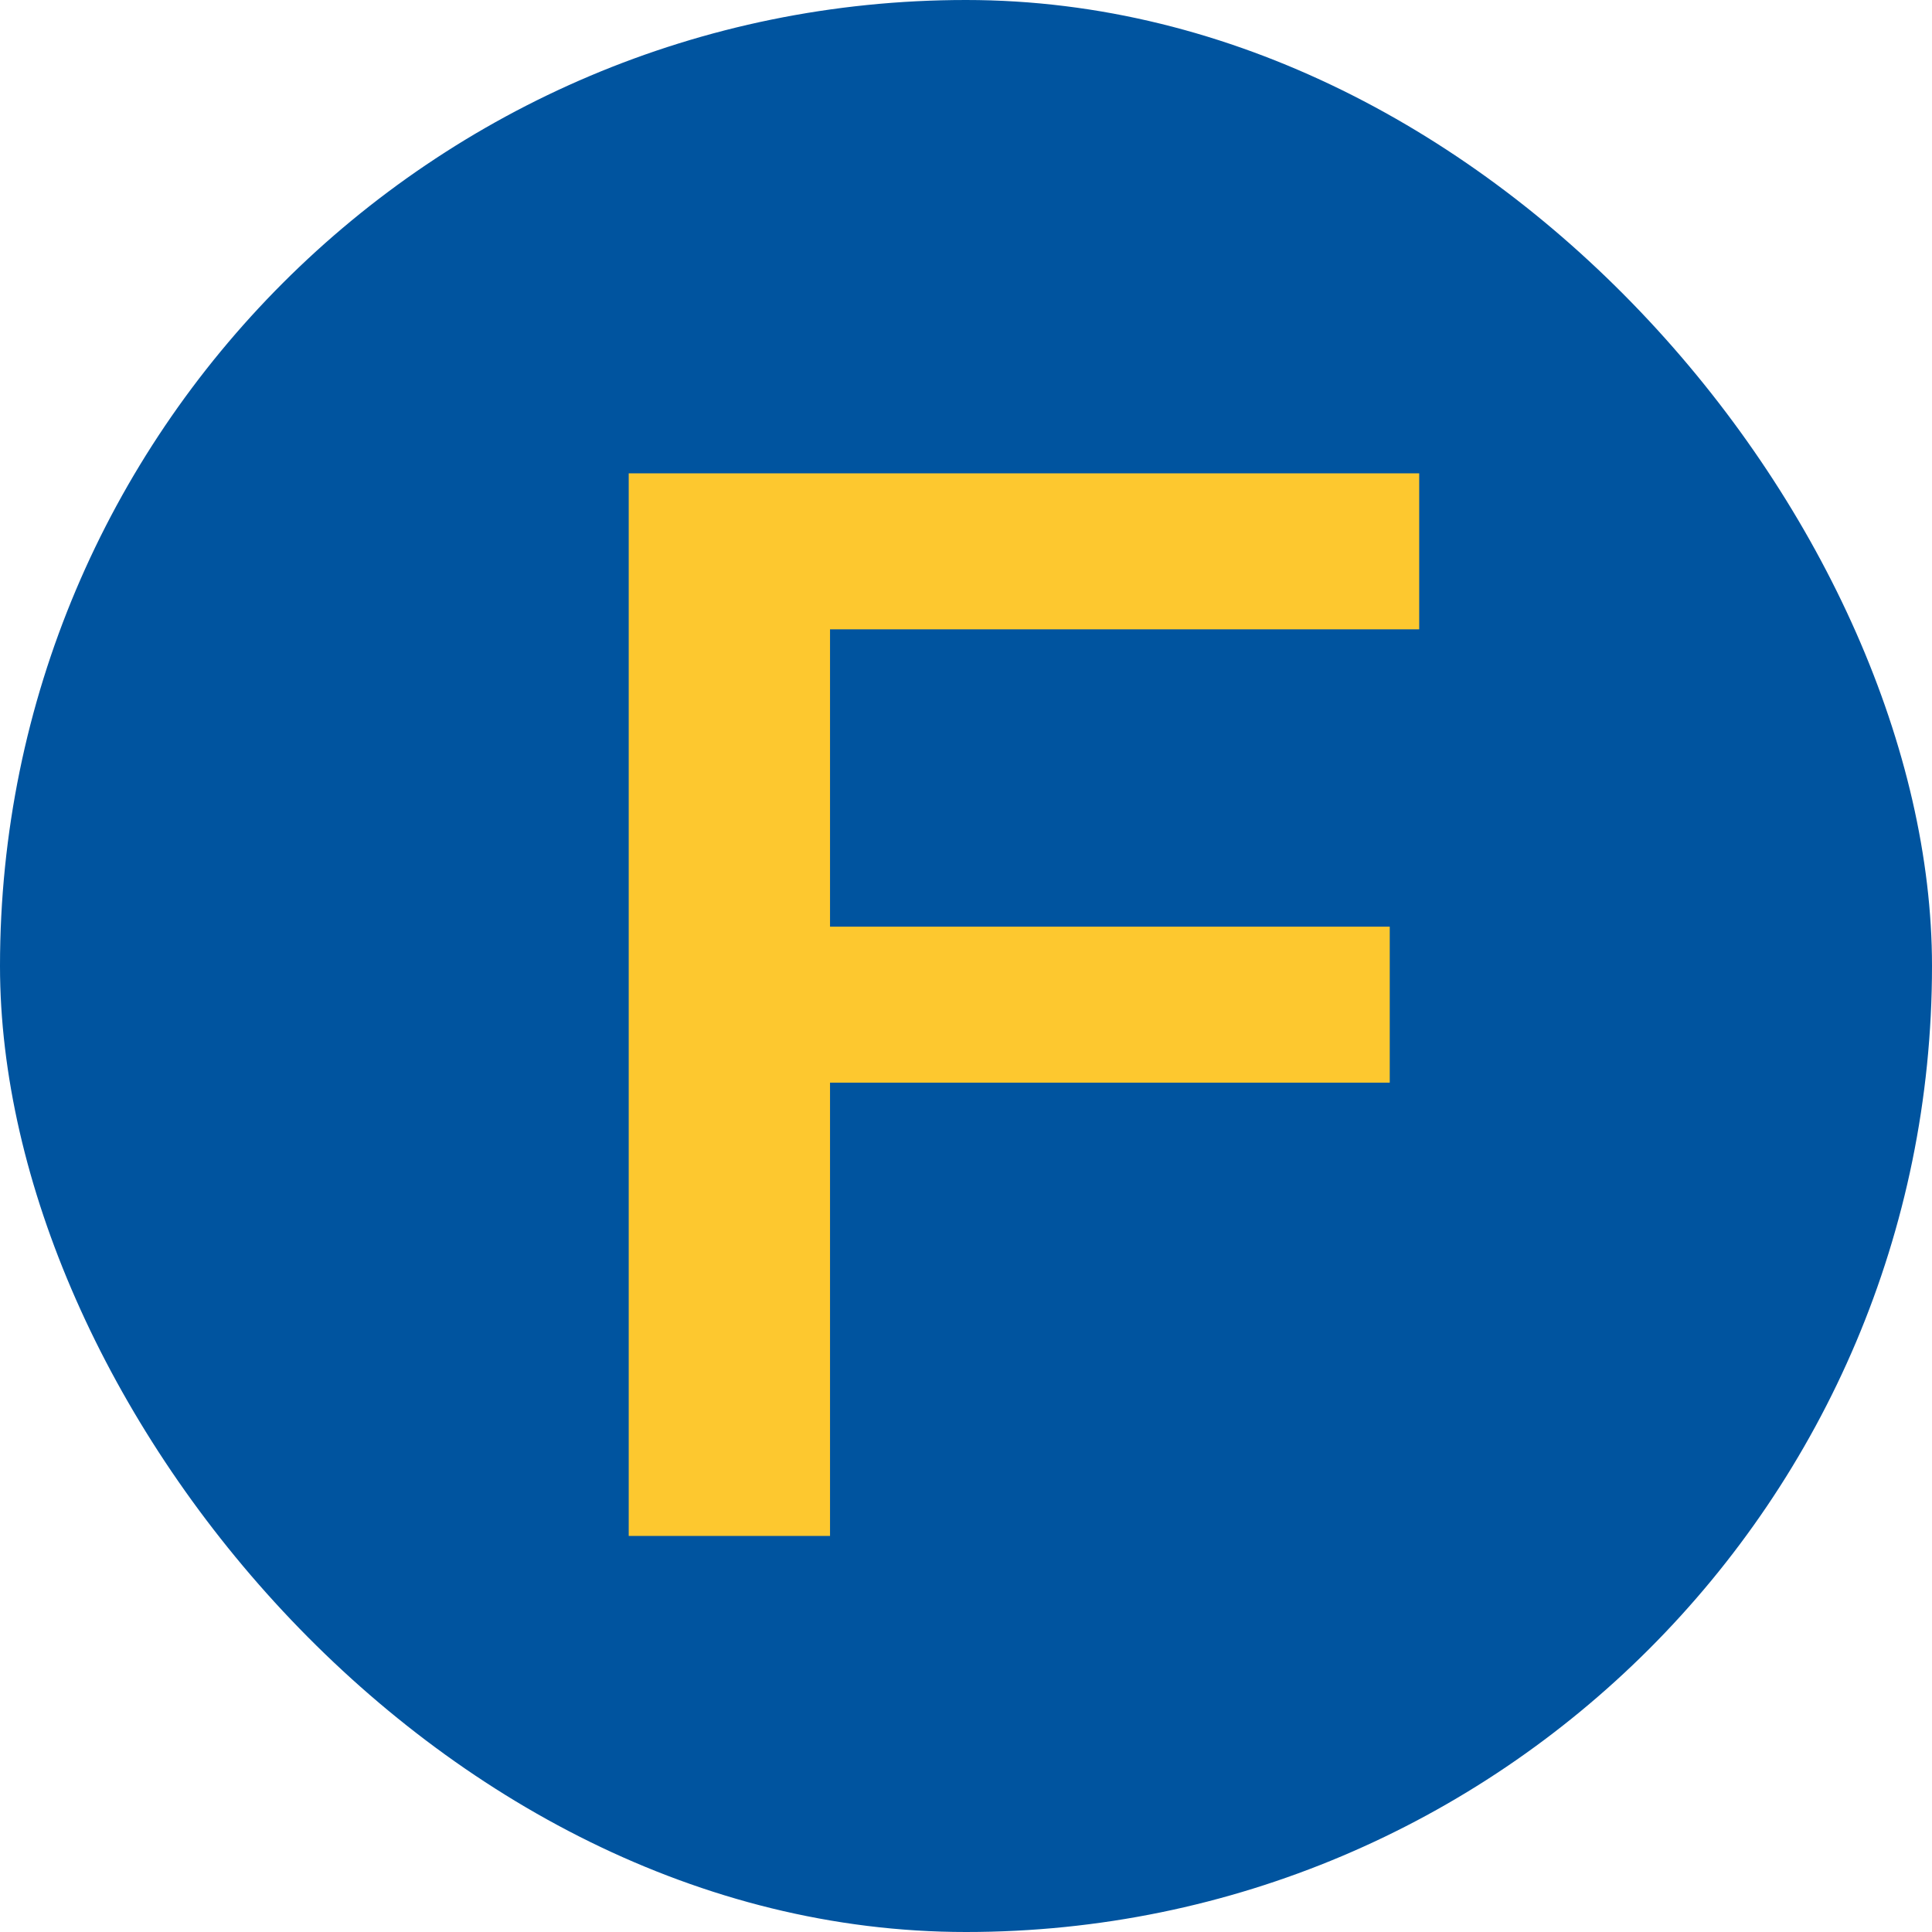
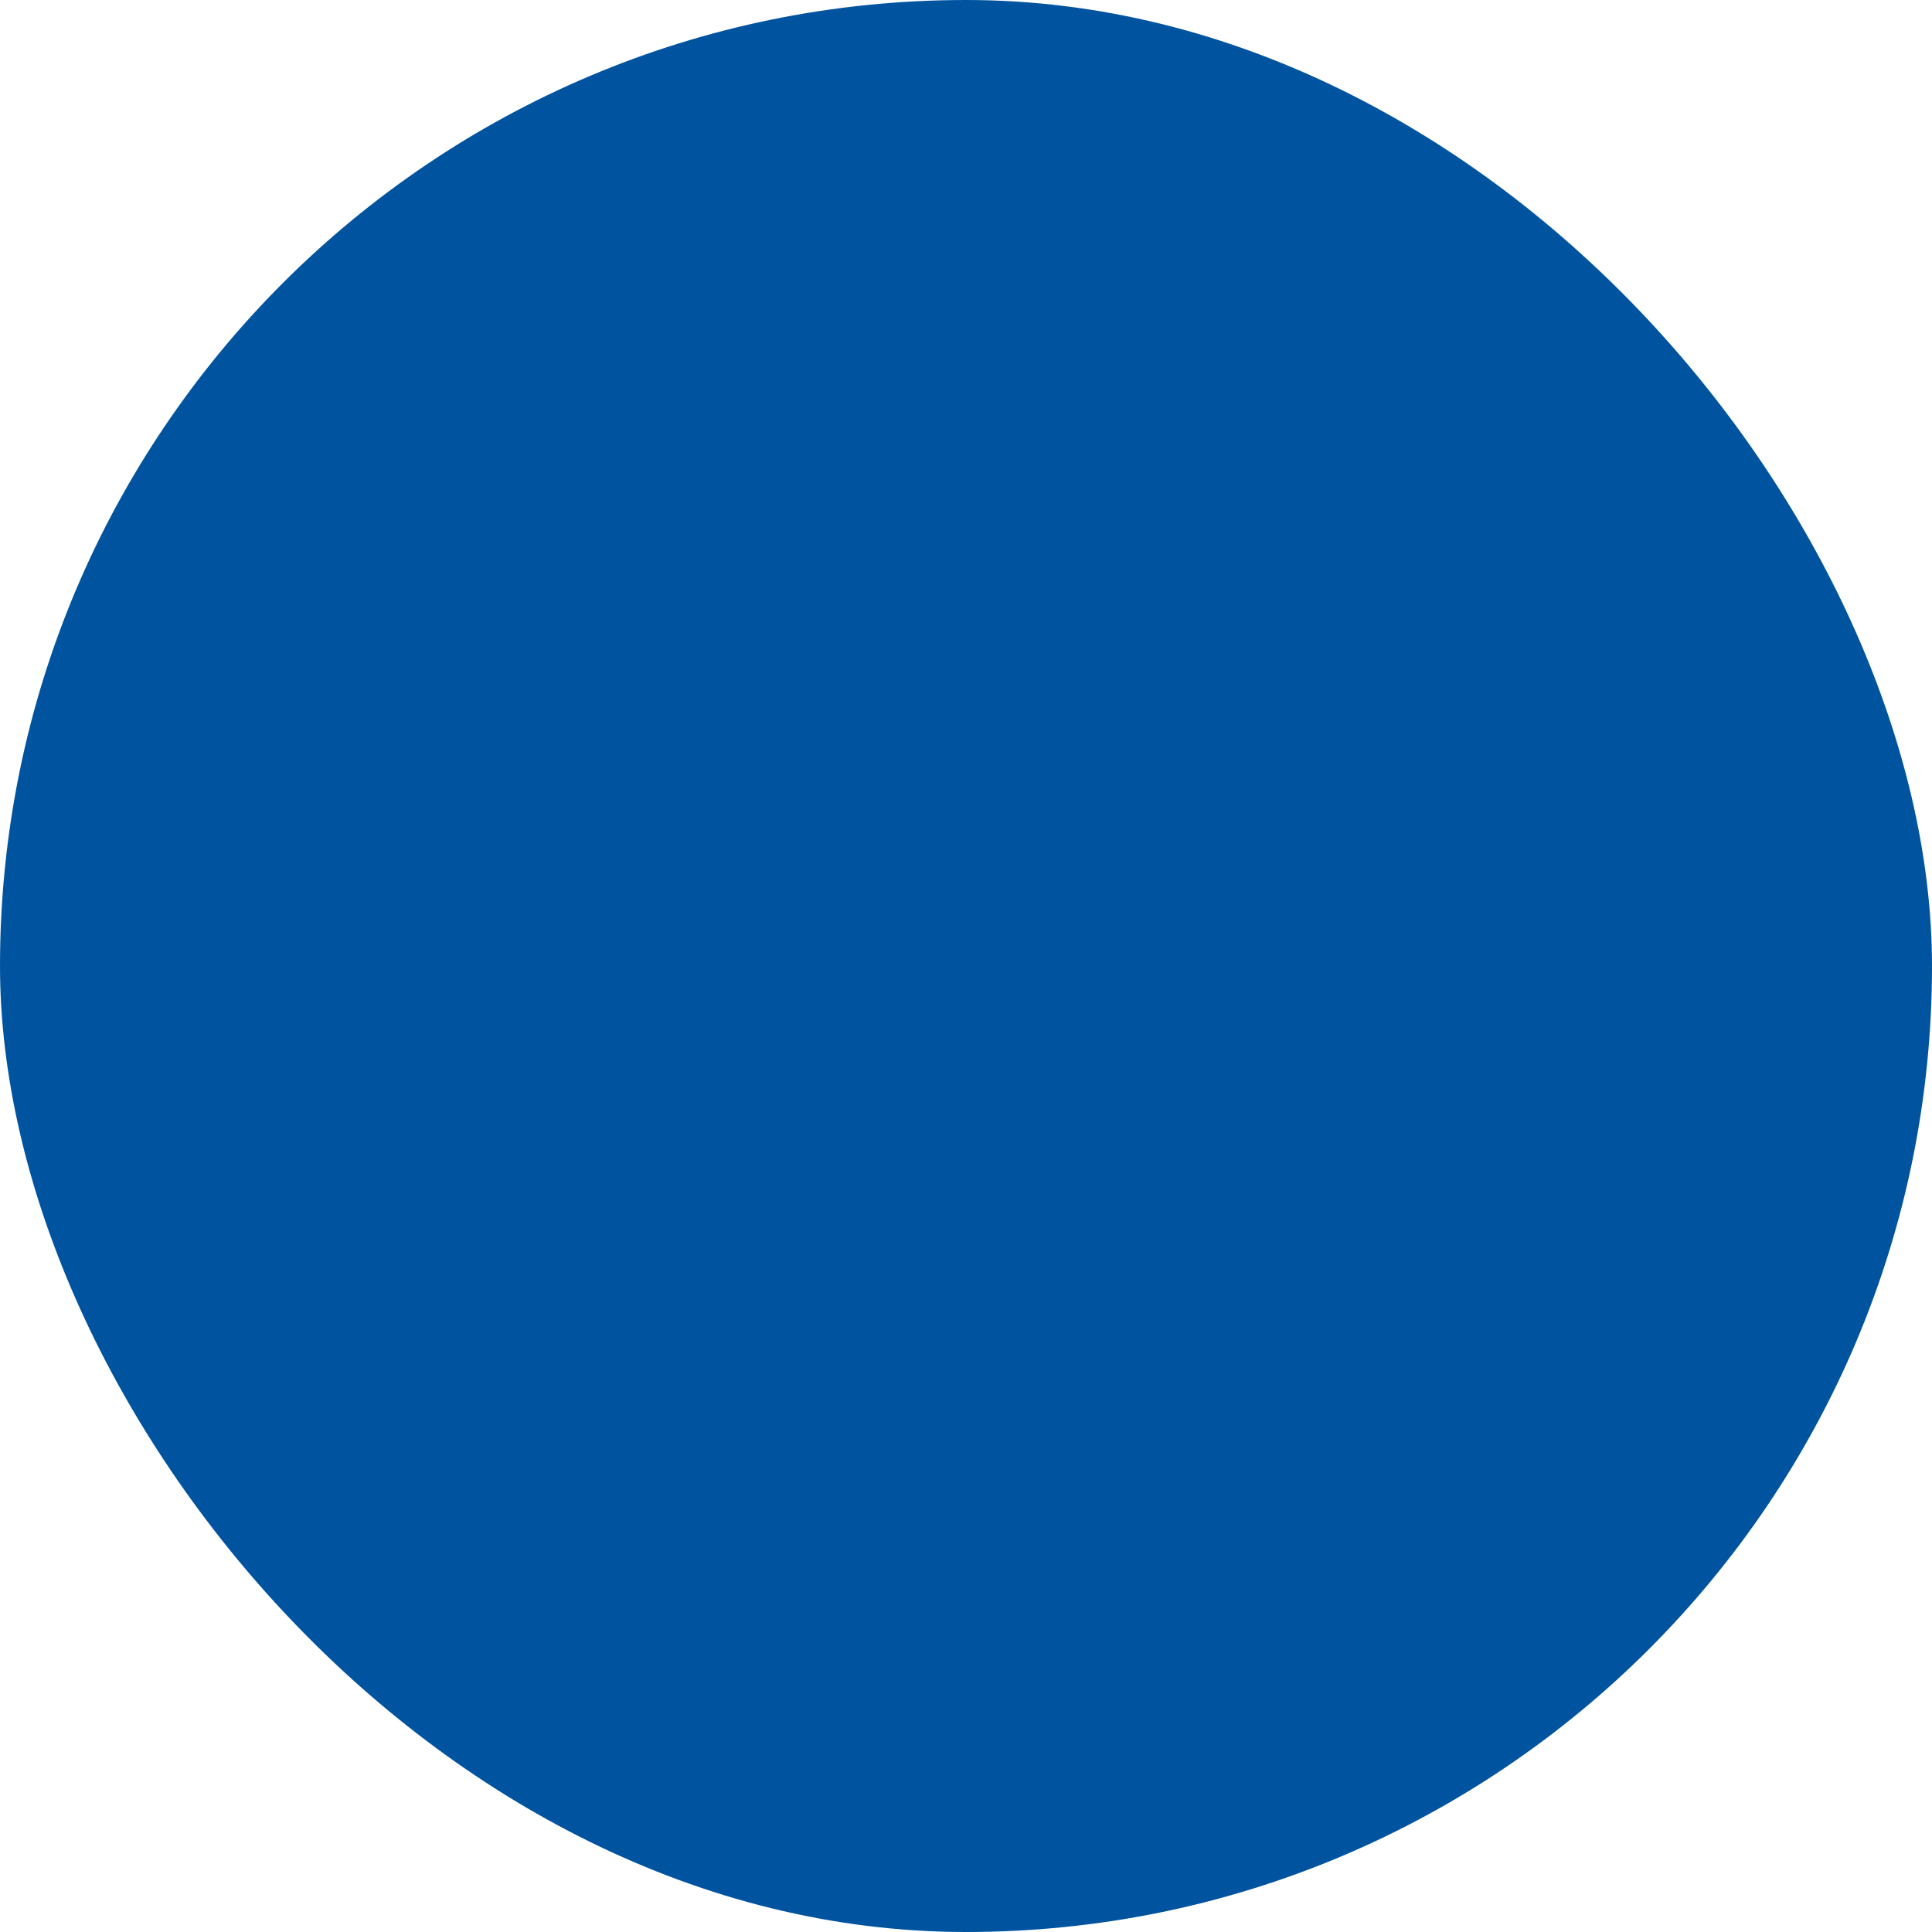
<svg xmlns="http://www.w3.org/2000/svg" width="100" height="100" viewBox="0 0 100 100" fill="none">
  <rect width="100" height="100" rx="50" fill="#00549F" />
-   <path d="M32.542 24.5H73.458V32.574H42.962V47.964H71.933V56.038H42.962V79.5H32.542V24.5Z" fill="#FDC82F" />
</svg>